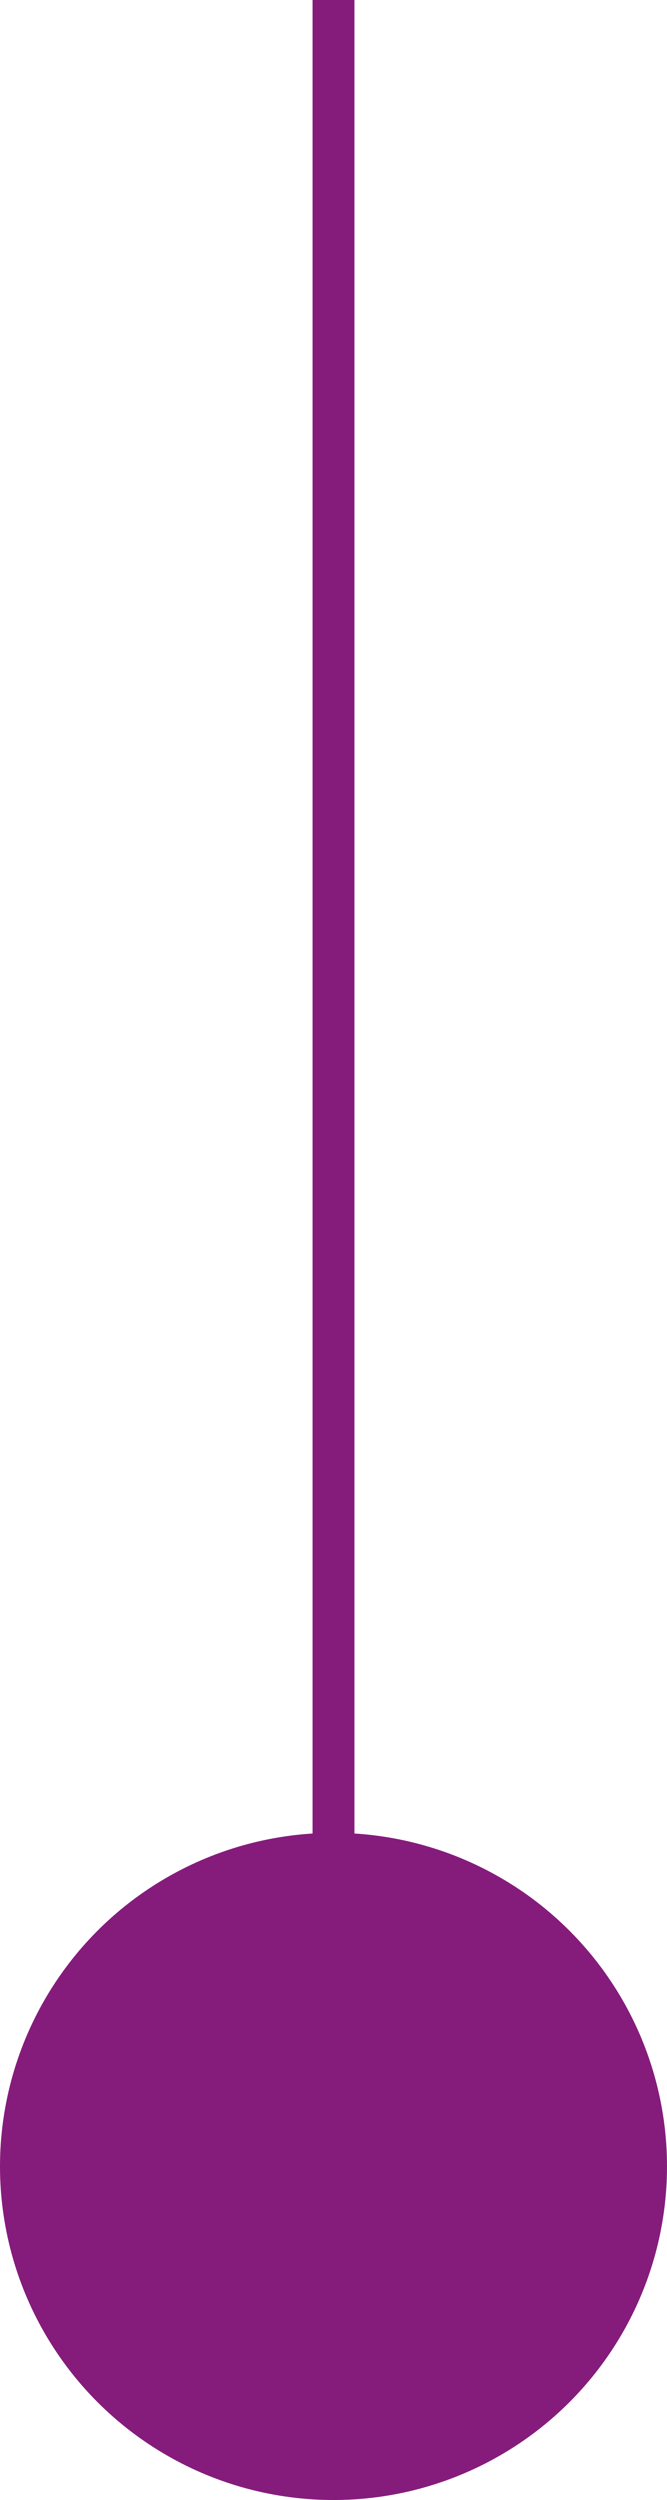
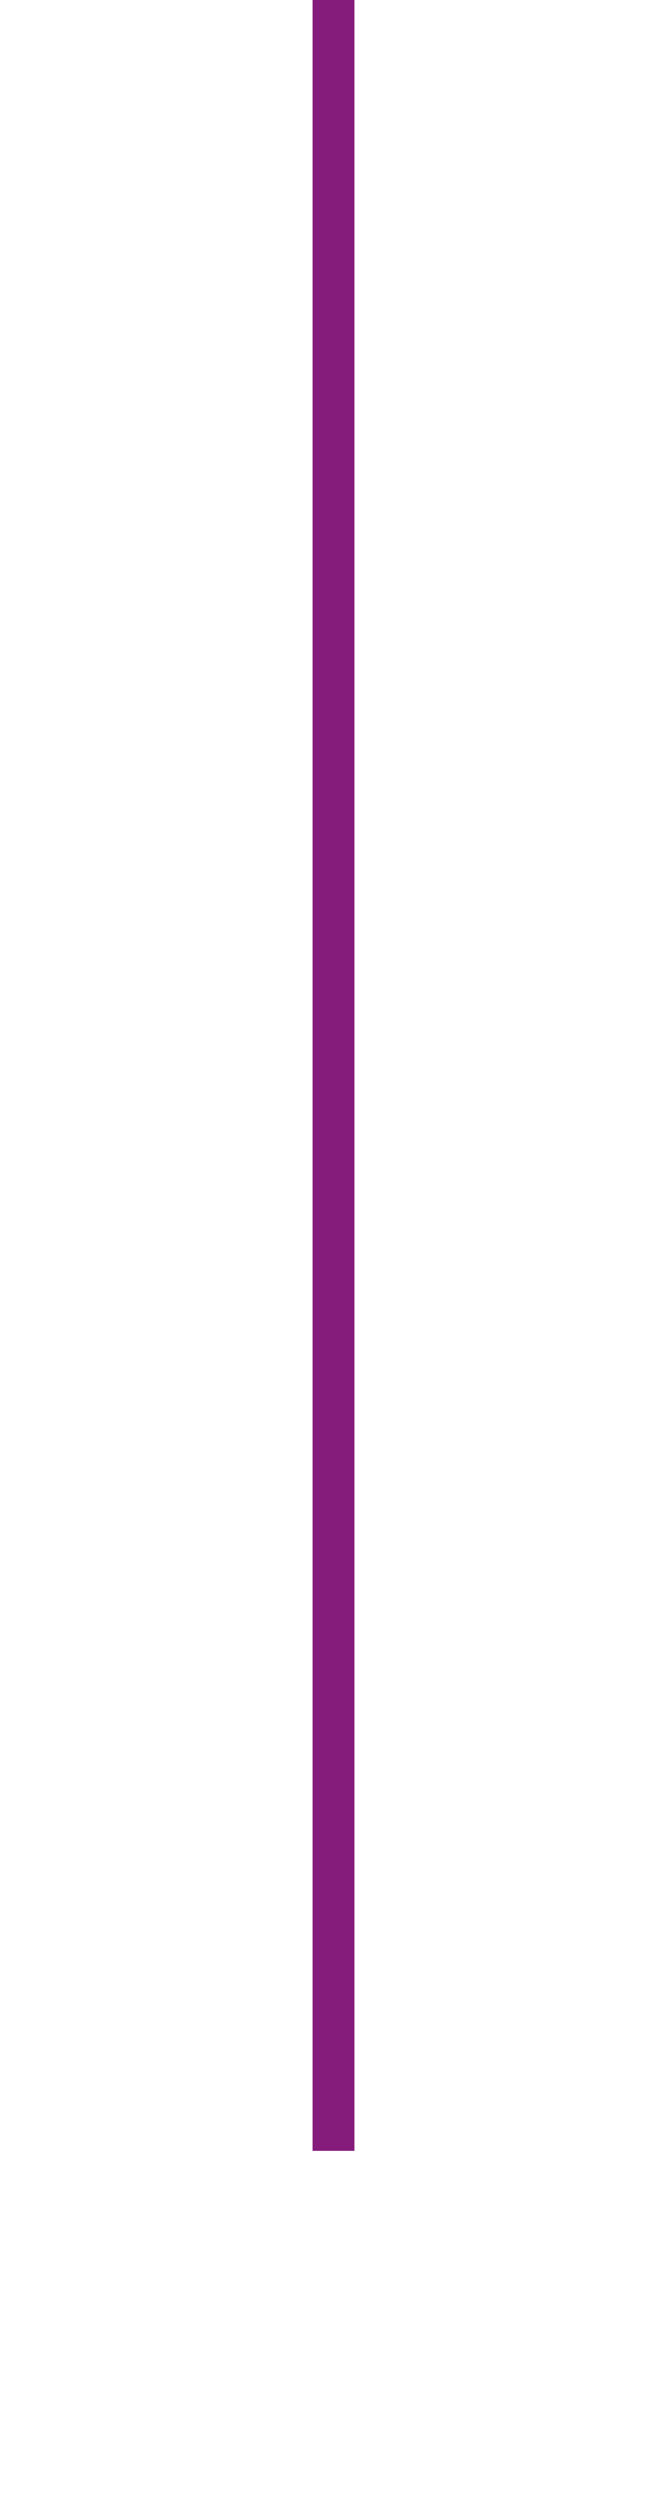
<svg xmlns="http://www.w3.org/2000/svg" id="Calque_1" viewBox="0 0 95.54 358.01">
  <defs>
    <style>.cls-1{fill:none;stroke:#851c7c;stroke-miterlimit:10;stroke-width:6px;}.cls-2{fill:#851c7c;}</style>
  </defs>
-   <circle class="cls-2" cx="47.77" cy="310.24" r="47.77" />
  <line class="cls-1" x1="47.77" x2="47.77" y2="308.01" />
</svg>